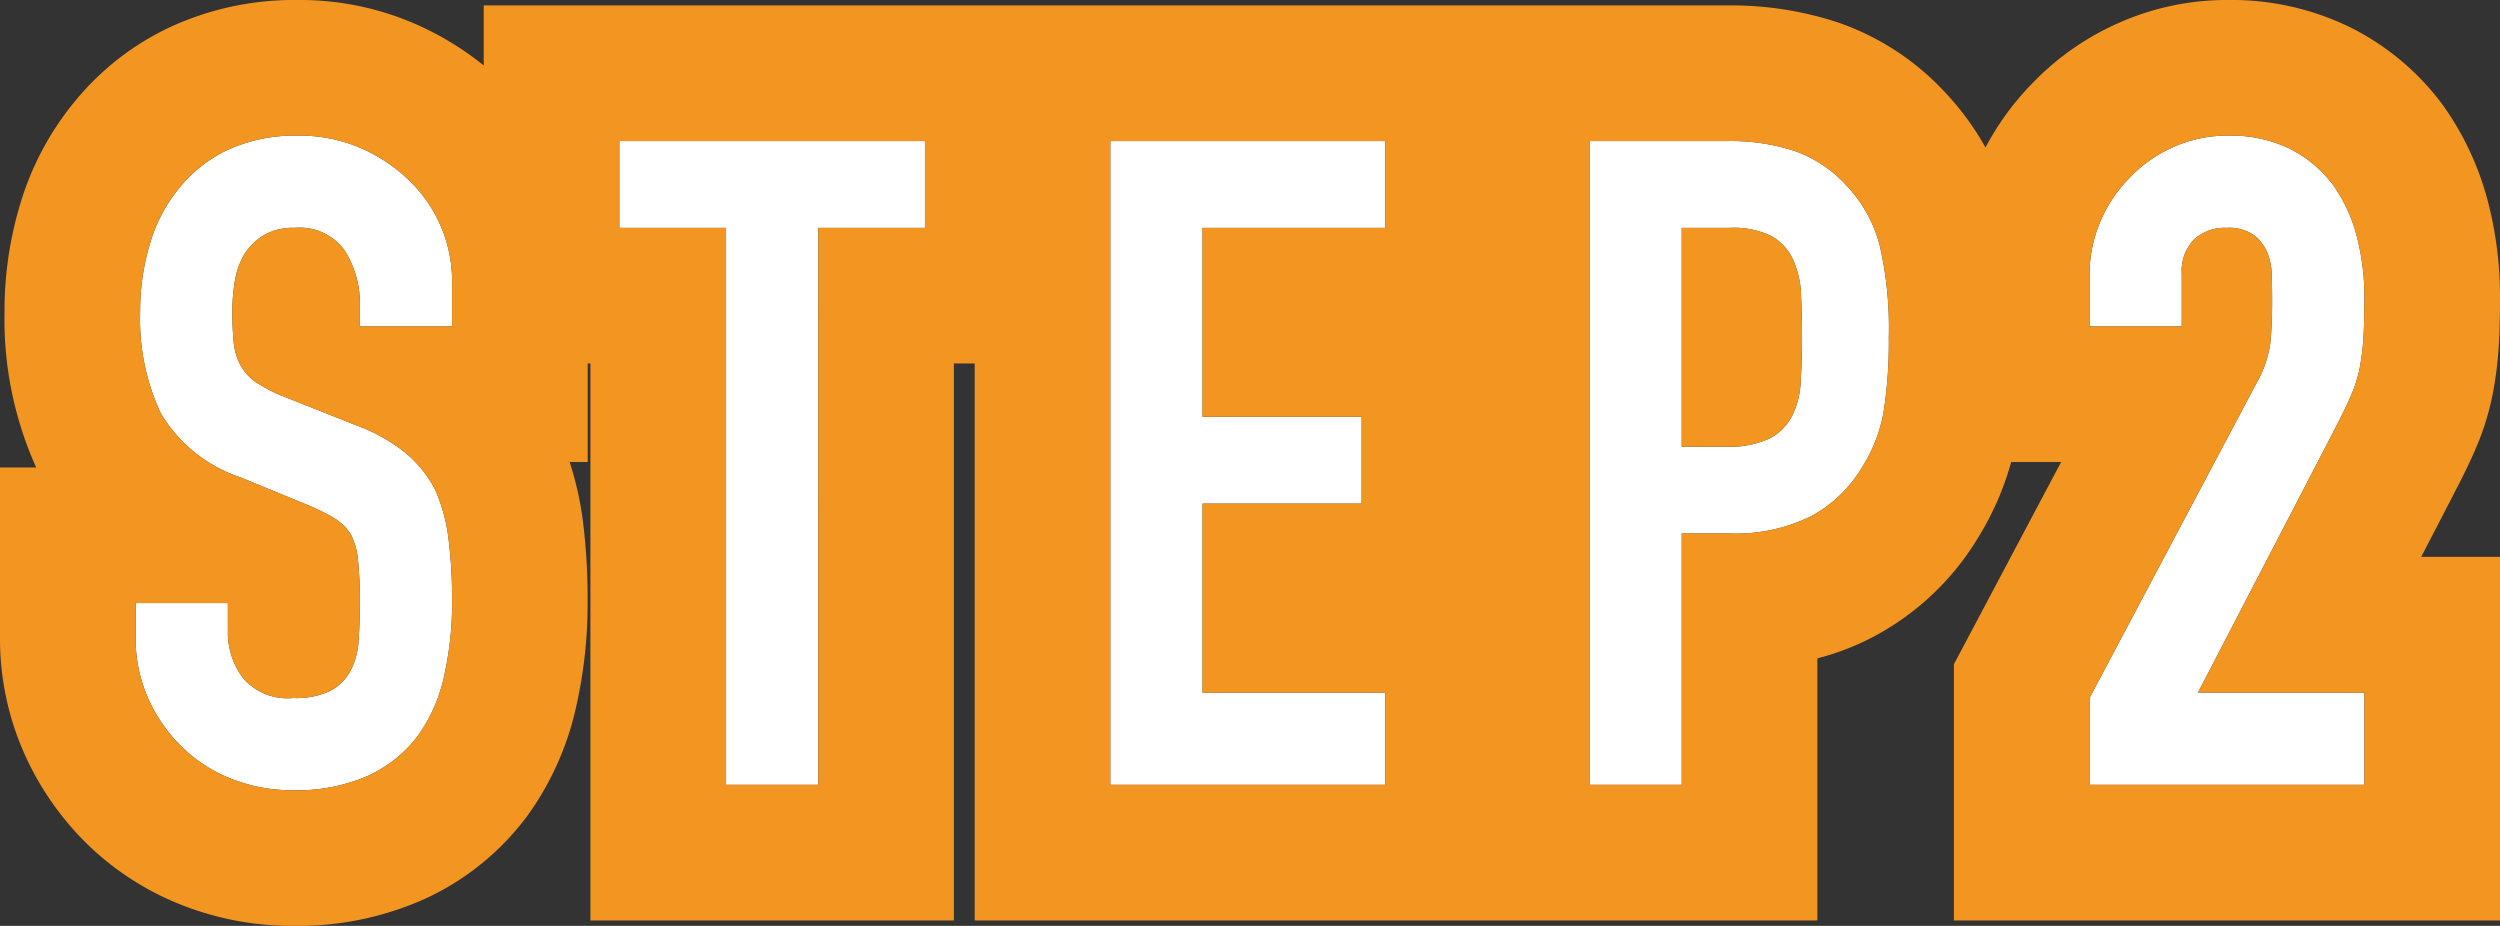
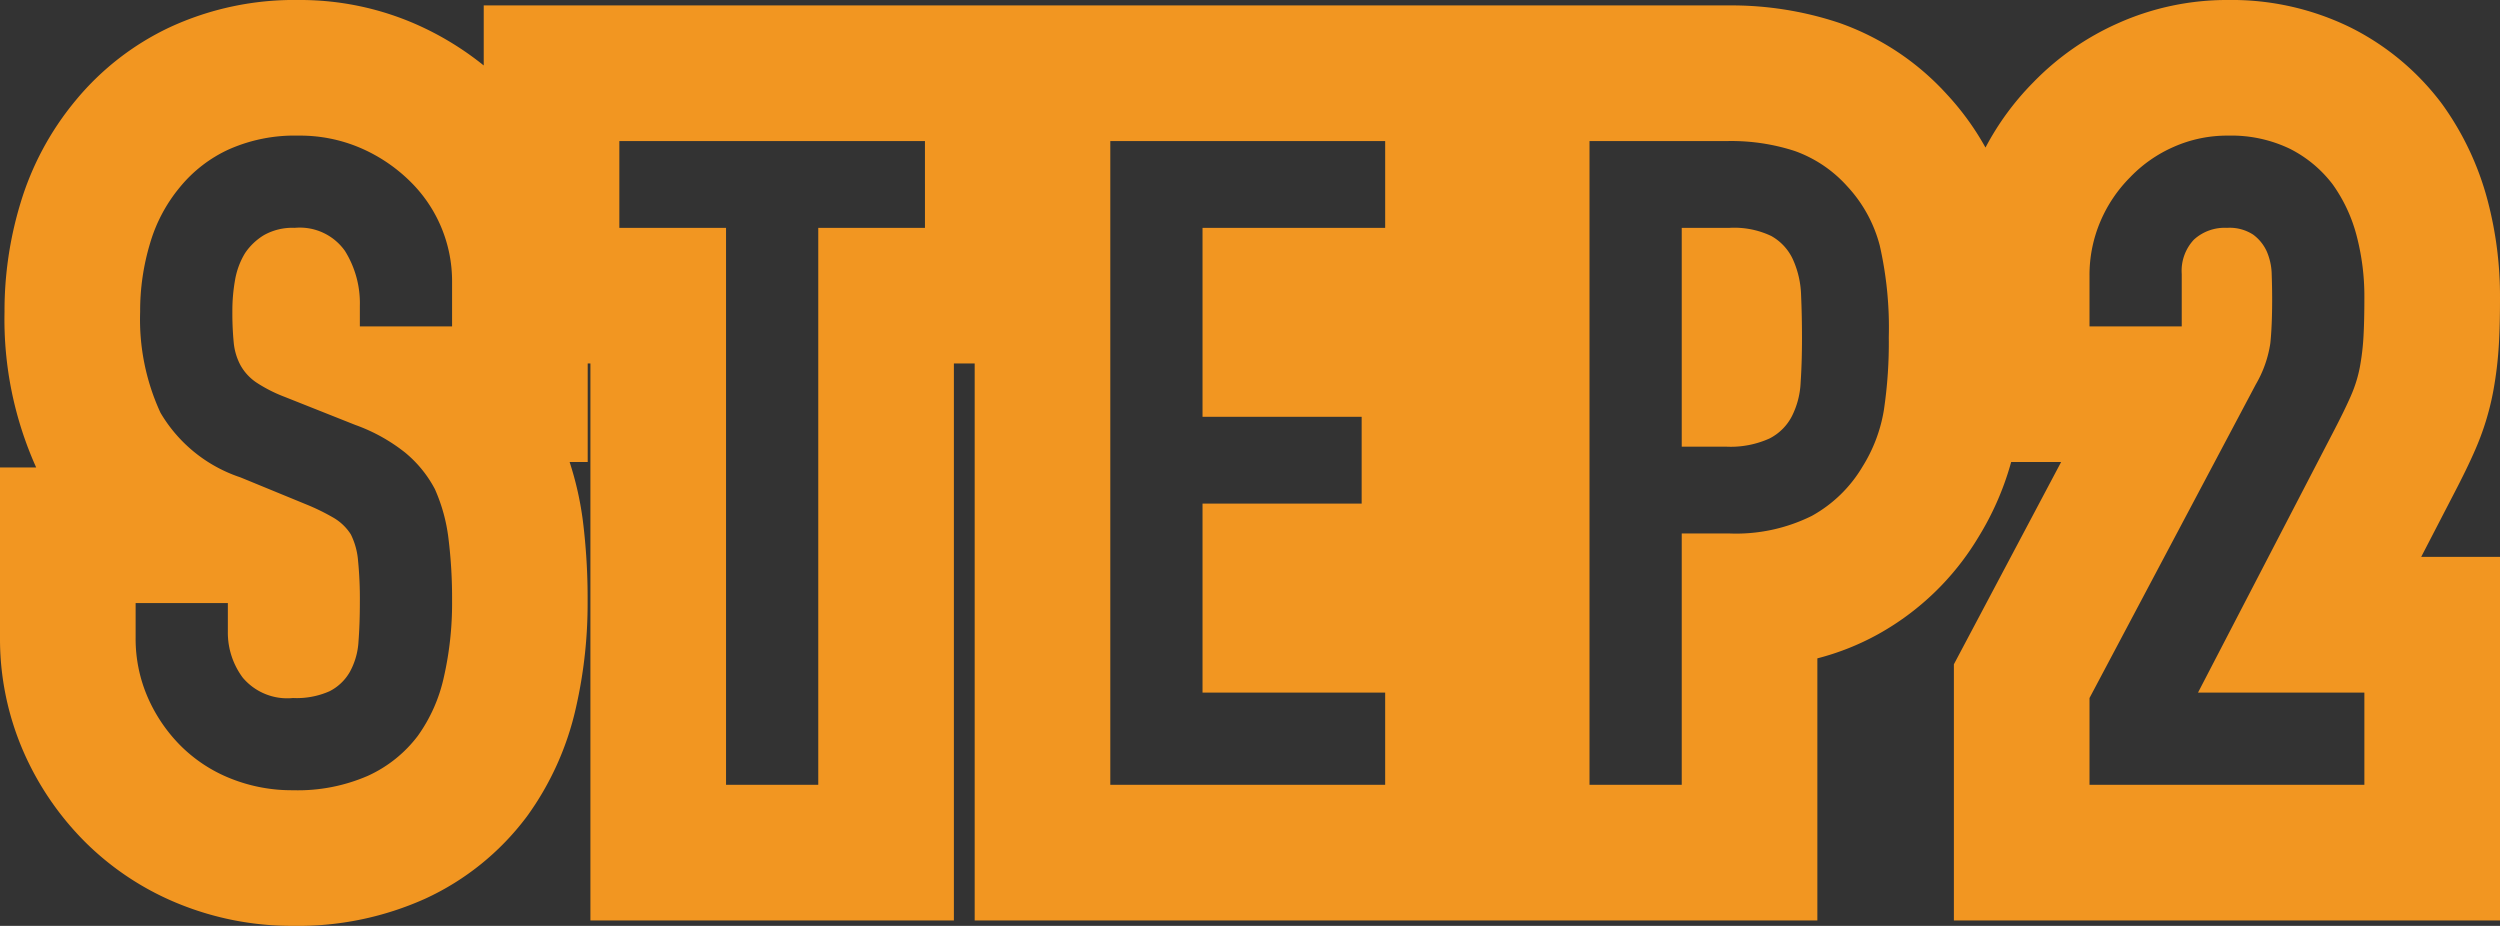
<svg xmlns="http://www.w3.org/2000/svg" width="55.3" height="20.48">
  <rect width="100%" height="100%" fill="#333333" stroke="none" />
-   <path d="M10 7.22H7.96v-.46a2.178 2.178 0 00-.33-1.21 1.221 1.221 0 00-1.11-.51 1.283 1.283 0 00-.68.16 1.341 1.341 0 00-.42.4 1.692 1.692 0 00-.22.59 3.852 3.852 0 00-.06.69 6.762 6.762 0 00.03.7 1.329 1.329 0 00.15.5 1.112 1.112 0 00.35.38 3.215 3.215 0 00.63.32l1.56.62a3.868 3.868 0 011.1.61 2.637 2.637 0 01.66.81 3.786 3.786 0 01.3 1.09A10.787 10.787 0 0110 13.3a7.329 7.329 0 01-.18 1.67 3.518 3.518 0 01-.58 1.31 2.879 2.879 0 01-1.1.88 3.88 3.88 0 01-1.66.32 3.631 3.631 0 01-1.38-.26A3.282 3.282 0 014 16.5a3.5 3.5 0 01-.73-1.07A3.249 3.249 0 013 14.1v-.76h2.04v.64a1.666 1.666 0 00.33 1.01 1.285 1.285 0 001.11.45 1.79 1.79 0 00.81-.15 1.077 1.077 0 00.45-.43 1.579 1.579 0 00.19-.67q.03-.39.03-.87a8.621 8.621 0 00-.04-.92 1.583 1.583 0 00-.16-.58 1.124 1.124 0 00-.37-.36 4.741 4.741 0 00-.61-.3l-1.46-.6a3.234 3.234 0 01-1.77-1.43A4.919 4.919 0 013.1 6.9a5.173 5.173 0 01.22-1.52 3.457 3.457 0 01.66-1.24 3.025 3.025 0 011.07-.83A3.571 3.571 0 016.6 3a3.384 3.384 0 011.39.28 3.581 3.581 0 011.09.74 3.09 3.09 0 01.92 2.2zm6.06 10.14V5.04H13.7V3.12h6.76v1.92H18.1v12.32zm8.5 0V3.12h6.08v1.92H26.6v4.18h3.52v1.92H26.6v4.18h4.04v2.04zm10.6 0V3.12h3.06a4.549 4.549 0 011.48.22 2.839 2.839 0 011.16.78 3.05 3.05 0 01.72 1.31 8.192 8.192 0 01.2 2.03 10.069 10.069 0 01-.11 1.62 3.387 3.387 0 01-.47 1.24 2.978 2.978 0 01-1.12 1.09 3.769 3.769 0 01-1.84.39H37.2v5.56zM37.2 5.04v4.84h.98a2.085 2.085 0 00.96-.18 1.133 1.133 0 00.5-.5 1.828 1.828 0 00.19-.74q.03-.44.03-.98 0-.5-.02-.95a2.055 2.055 0 00-.18-.79 1.136 1.136 0 00-.48-.52 1.905 1.905 0 00-.92-.18zm9.02 12.32v-1.92L49.9 8.5a2.534 2.534 0 00.32-.91q.04-.39.04-.97 0-.26-.01-.55a1.335 1.335 0 00-.11-.51.947.947 0 00-.3-.37.955.955 0 00-.58-.15 1.008 1.008 0 00-.73.26 1.007 1.007 0 00-.27.76v1.16h-2.04V6.1a3.014 3.014 0 01.24-1.2 3.1 3.1 0 01.66-.98 3 3 0 01.96-.67 2.91 2.91 0 011.2-.25 2.991 2.991 0 011.37.29 2.733 2.733 0 01.95.79 3.444 3.444 0 01.53 1.14 5.279 5.279 0 01.17 1.36q0 .52-.02.87a5.264 5.264 0 01-.08.67 2.953 2.953 0 01-.2.64q-.14.32-.38.78l-3 5.78h3.68v2.04z" fill="#fff" />
  <path data-name="step2 - アウトライン" d="M6.6 3a3.571 3.571 0 00-1.55.31 3.025 3.025 0 00-1.07.83 3.457 3.457 0 00-.66 1.24A5.173 5.173 0 003.1 6.9a4.919 4.919 0 00.45 2.23 3.234 3.234 0 001.77 1.43l1.46.6a4.743 4.743 0 01.61.3 1.124 1.124 0 01.37.36 1.583 1.583 0 01.16.58 8.619 8.619 0 01.04.92q0 .48-.03.87a1.579 1.579 0 01-.19.67 1.077 1.077 0 01-.45.43 1.79 1.79 0 01-.81.15 1.285 1.285 0 01-1.11-.45 1.666 1.666 0 01-.33-1.01v-.64H3v.76a3.249 3.249 0 00.27 1.33A3.5 3.5 0 004 16.5a3.282 3.282 0 001.1.72 3.631 3.631 0 001.38.26 3.88 3.88 0 001.66-.32 2.879 2.879 0 001.1-.88 3.518 3.518 0 00.58-1.31A7.329 7.329 0 0010 13.3a10.786 10.786 0 00-.08-1.39 3.786 3.786 0 00-.3-1.09 2.637 2.637 0 00-.66-.81 3.868 3.868 0 00-1.1-.61L6.3 8.78a3.215 3.215 0 01-.63-.32 1.112 1.112 0 01-.35-.38 1.329 1.329 0 01-.15-.5 6.763 6.763 0 01-.03-.7 3.852 3.852 0 01.06-.69 1.692 1.692 0 01.22-.59 1.341 1.341 0 01.42-.4 1.283 1.283 0 01.68-.16 1.221 1.221 0 011.11.51 2.178 2.178 0 01.33 1.21v.46H10v-1a3.09 3.09 0 00-.92-2.2 3.581 3.581 0 00-1.09-.74A3.384 3.384 0 006.6 3m42.68 0a2.91 2.91 0 00-1.2.25 3 3 0 00-.96.67 3.1 3.1 0 00-.66.98 3.014 3.014 0 00-.24 1.2v1.12h2.04V6.06a1.007 1.007 0 01.27-.76 1.008 1.008 0 01.73-.26.955.955 0 01.58.15.947.947 0 01.3.37 1.335 1.335 0 01.11.51q.01.29.01.55 0 .58-.04.97a2.534 2.534 0 01-.32.91l-3.68 6.94v1.92h6.08v-2.04h-3.68l3-5.78q.24-.46.38-.78a2.953 2.953 0 00.2-.64 5.264 5.264 0 00.08-.67q.02-.35.02-.87a5.279 5.279 0 00-.17-1.36 3.444 3.444 0 00-.53-1.14 2.733 2.733 0 00-.95-.79A2.991 2.991 0 0049.28 3m-35.58.12v1.92h2.36v12.32h2.04V5.04h2.36V3.12H13.7m10.86 0v14.24h6.08v-2.04H26.6v-4.18h3.52V9.22H26.6V5.04h4.04V3.12h-6.08m10.6 0v14.24h2.04V11.8h1.04a3.769 3.769 0 001.84-.39 2.978 2.978 0 001.12-1.09 3.387 3.387 0 00.47-1.24 10.07 10.07 0 00.11-1.62 8.193 8.193 0 00-.2-2.03 3.05 3.05 0 00-.72-1.31 2.839 2.839 0 00-1.16-.78 4.549 4.549 0 00-1.48-.22h-3.06m3.02 6.76h-.98V5.04h1.06a1.905 1.905 0 01.92.18 1.136 1.136 0 01.48.52 2.055 2.055 0 01.18.79q.02.45.02.95 0 .54-.03.98a1.828 1.828 0 01-.19.74 1.133 1.133 0 01-.5.5 2.085 2.085 0 01-.96.18M6.6 0a6.378 6.378 0 012.608.539 6.674 6.674 0 011.492.909V.12h27.52a7.547 7.547 0 012.455.383 5.817 5.817 0 012.383 1.576 6.045 6.045 0 01.861 1.185 6.069 6.069 0 011.054-1.439A6 6 0 0146.857.511 5.9 5.9 0 0149.28 0a5.962 5.962 0 012.73.616 5.721 5.721 0 011.978 1.644l.046.062a6.448 6.448 0 01.995 2.123 8.3 8.3 0 01.271 2.13c0 .407-.008.748-.025 1.041a8.3 8.3 0 01-.127 1.052 5.969 5.969 0 01-.4 1.29c-.121.278-.274.592-.466.96l-.725 1.4H55.3v8.042H43.22v-5.666l2.372-4.474h-1.105a6.413 6.413 0 01-.726 1.664 5.953 5.953 0 01-2.221 2.147 5.735 5.735 0 01-1.34.532v5.797H21.56V8.04h-.46v12.32h-8.04V8.04H13v2.18h-.4a7.112 7.112 0 01.293 1.3 13.822 13.822 0 01.105 1.78 10.361 10.361 0 01-.258 2.353 6.509 6.509 0 01-1.089 2.413l-.011.014a5.86 5.86 0 01-2.223 1.794 6.852 6.852 0 01-2.937.606 6.633 6.633 0 01-2.509-.481 6.28 6.28 0 01-2.092-1.378 6.508 6.508 0 01-1.352-1.977A6.244 6.244 0 010 14.1v-3.76h.8A7.982 7.982 0 01.1 6.9a8.193 8.193 0 01.351-2.4 6.459 6.459 0 011.217-2.272A6.017 6.017 0 013.758.602 6.549 6.549 0 016.6 0z" fill="#f29621" />
</svg>